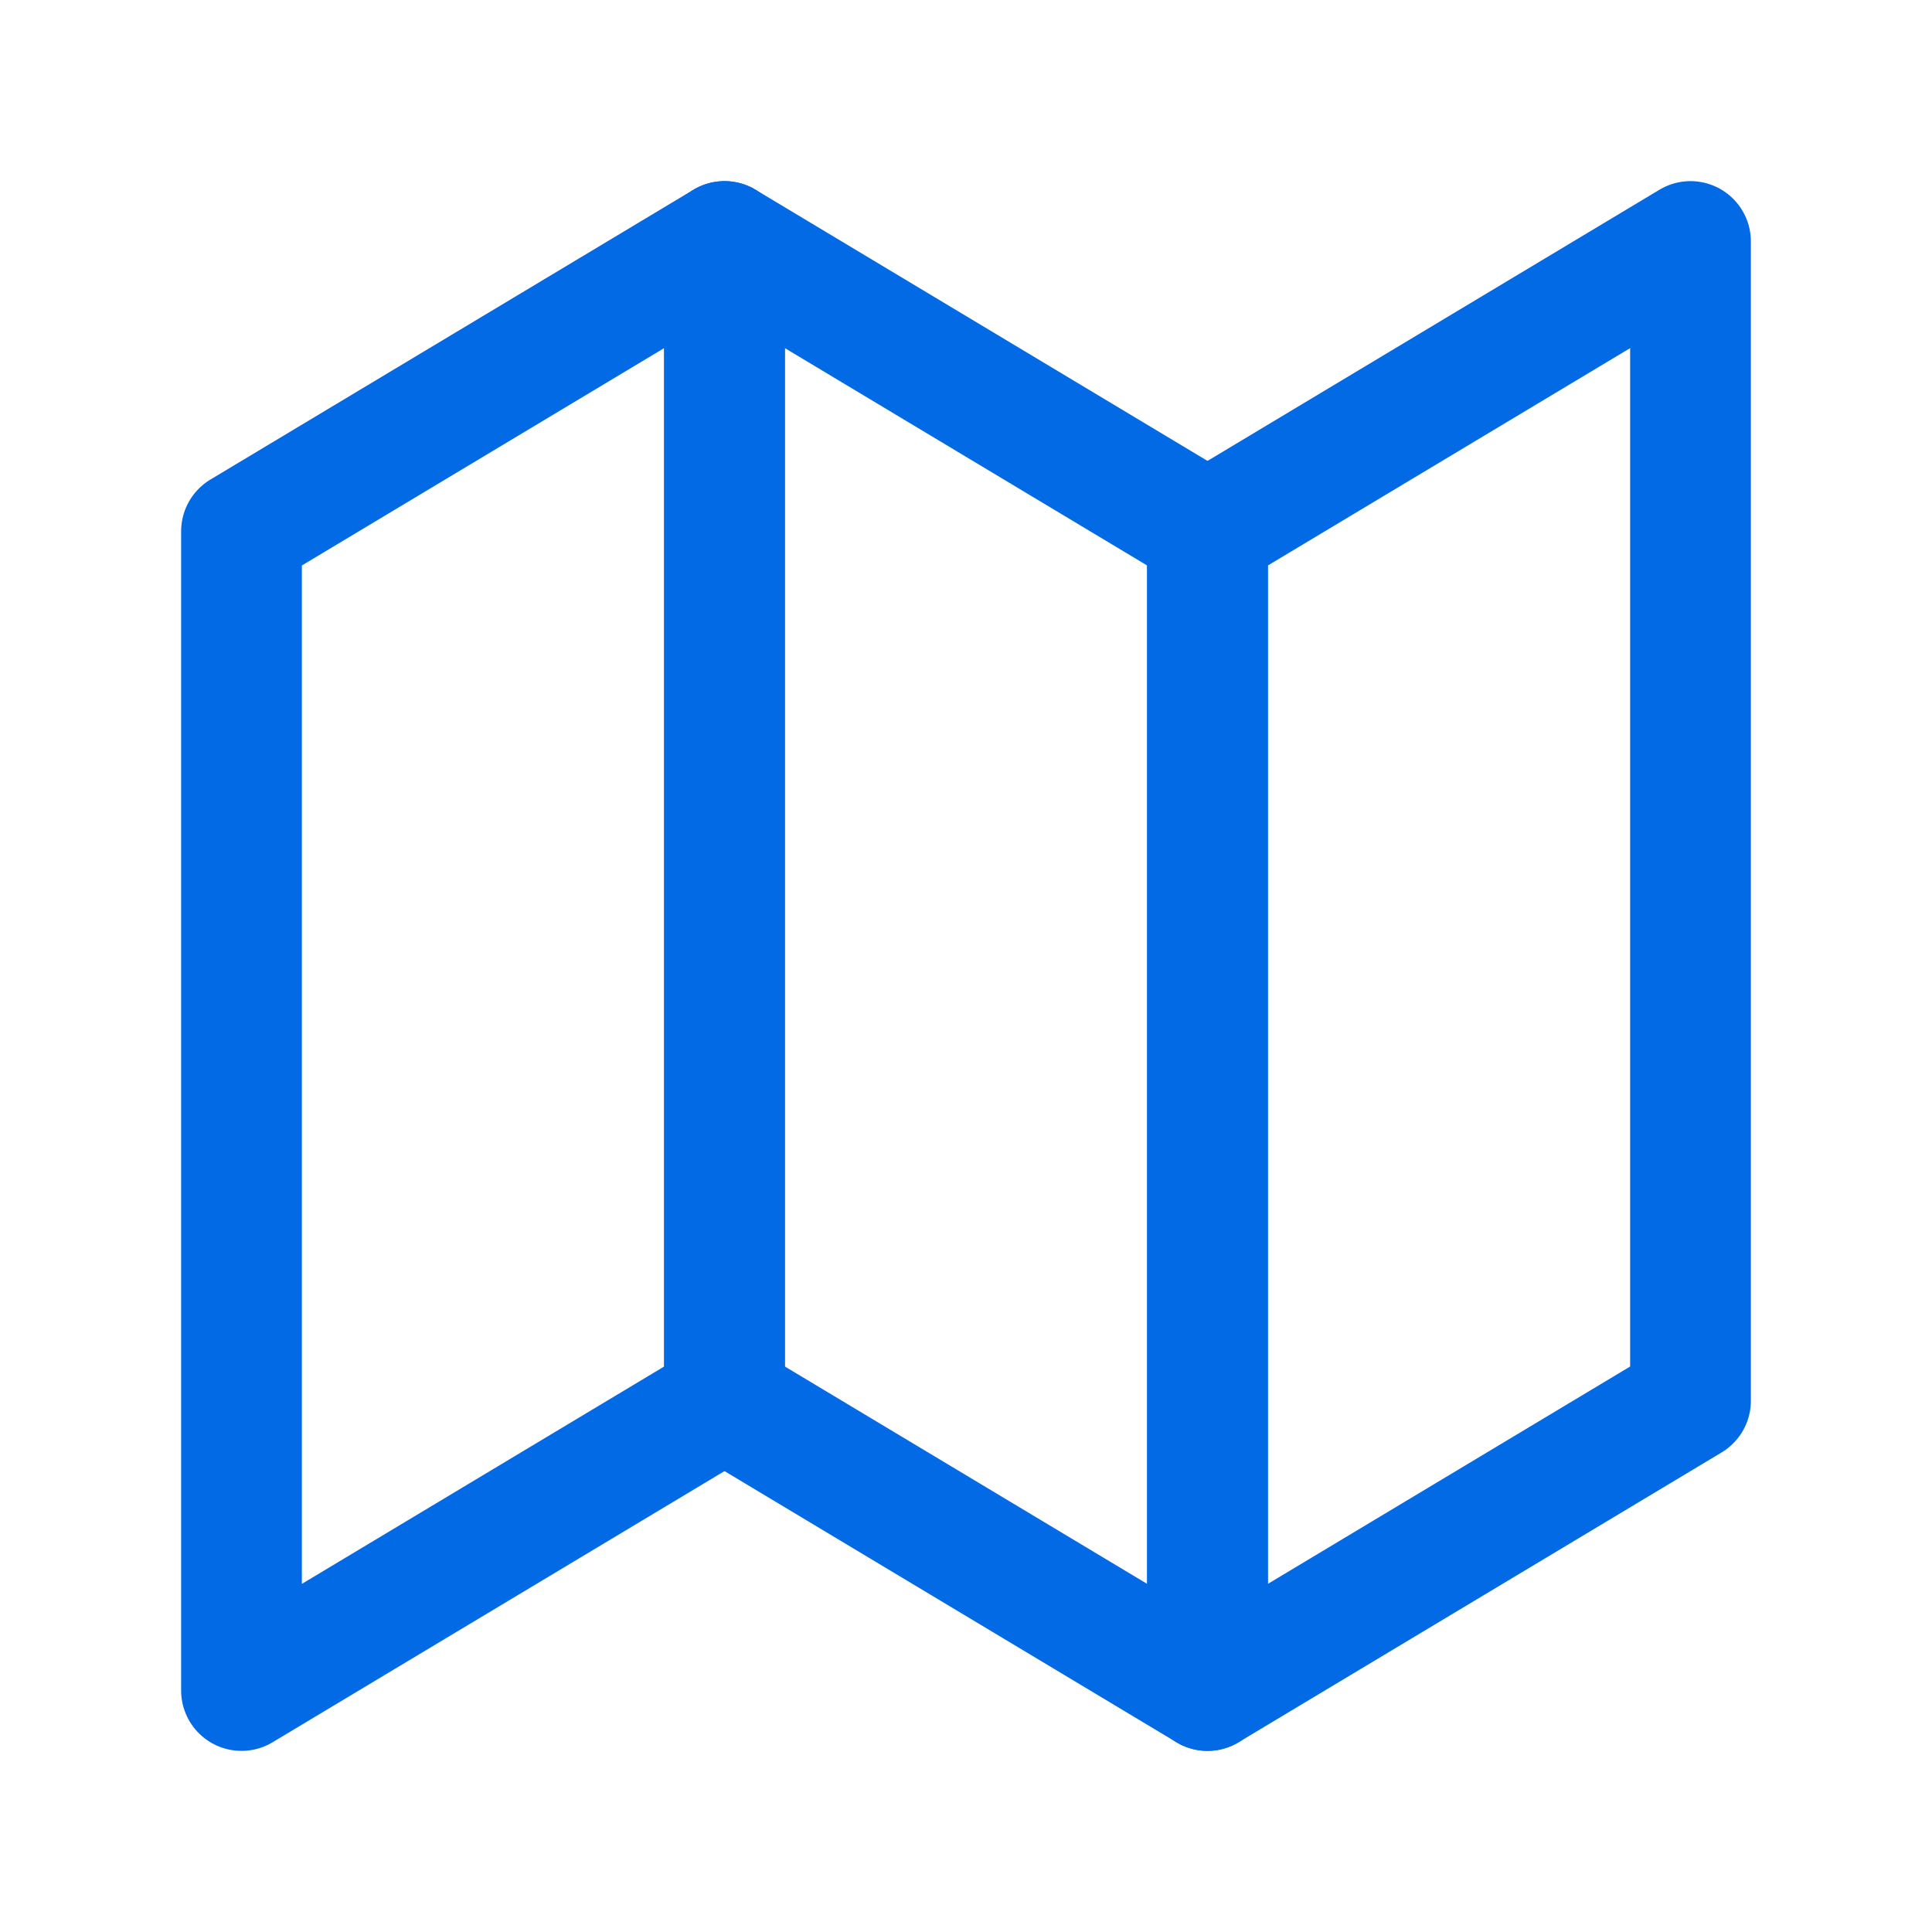
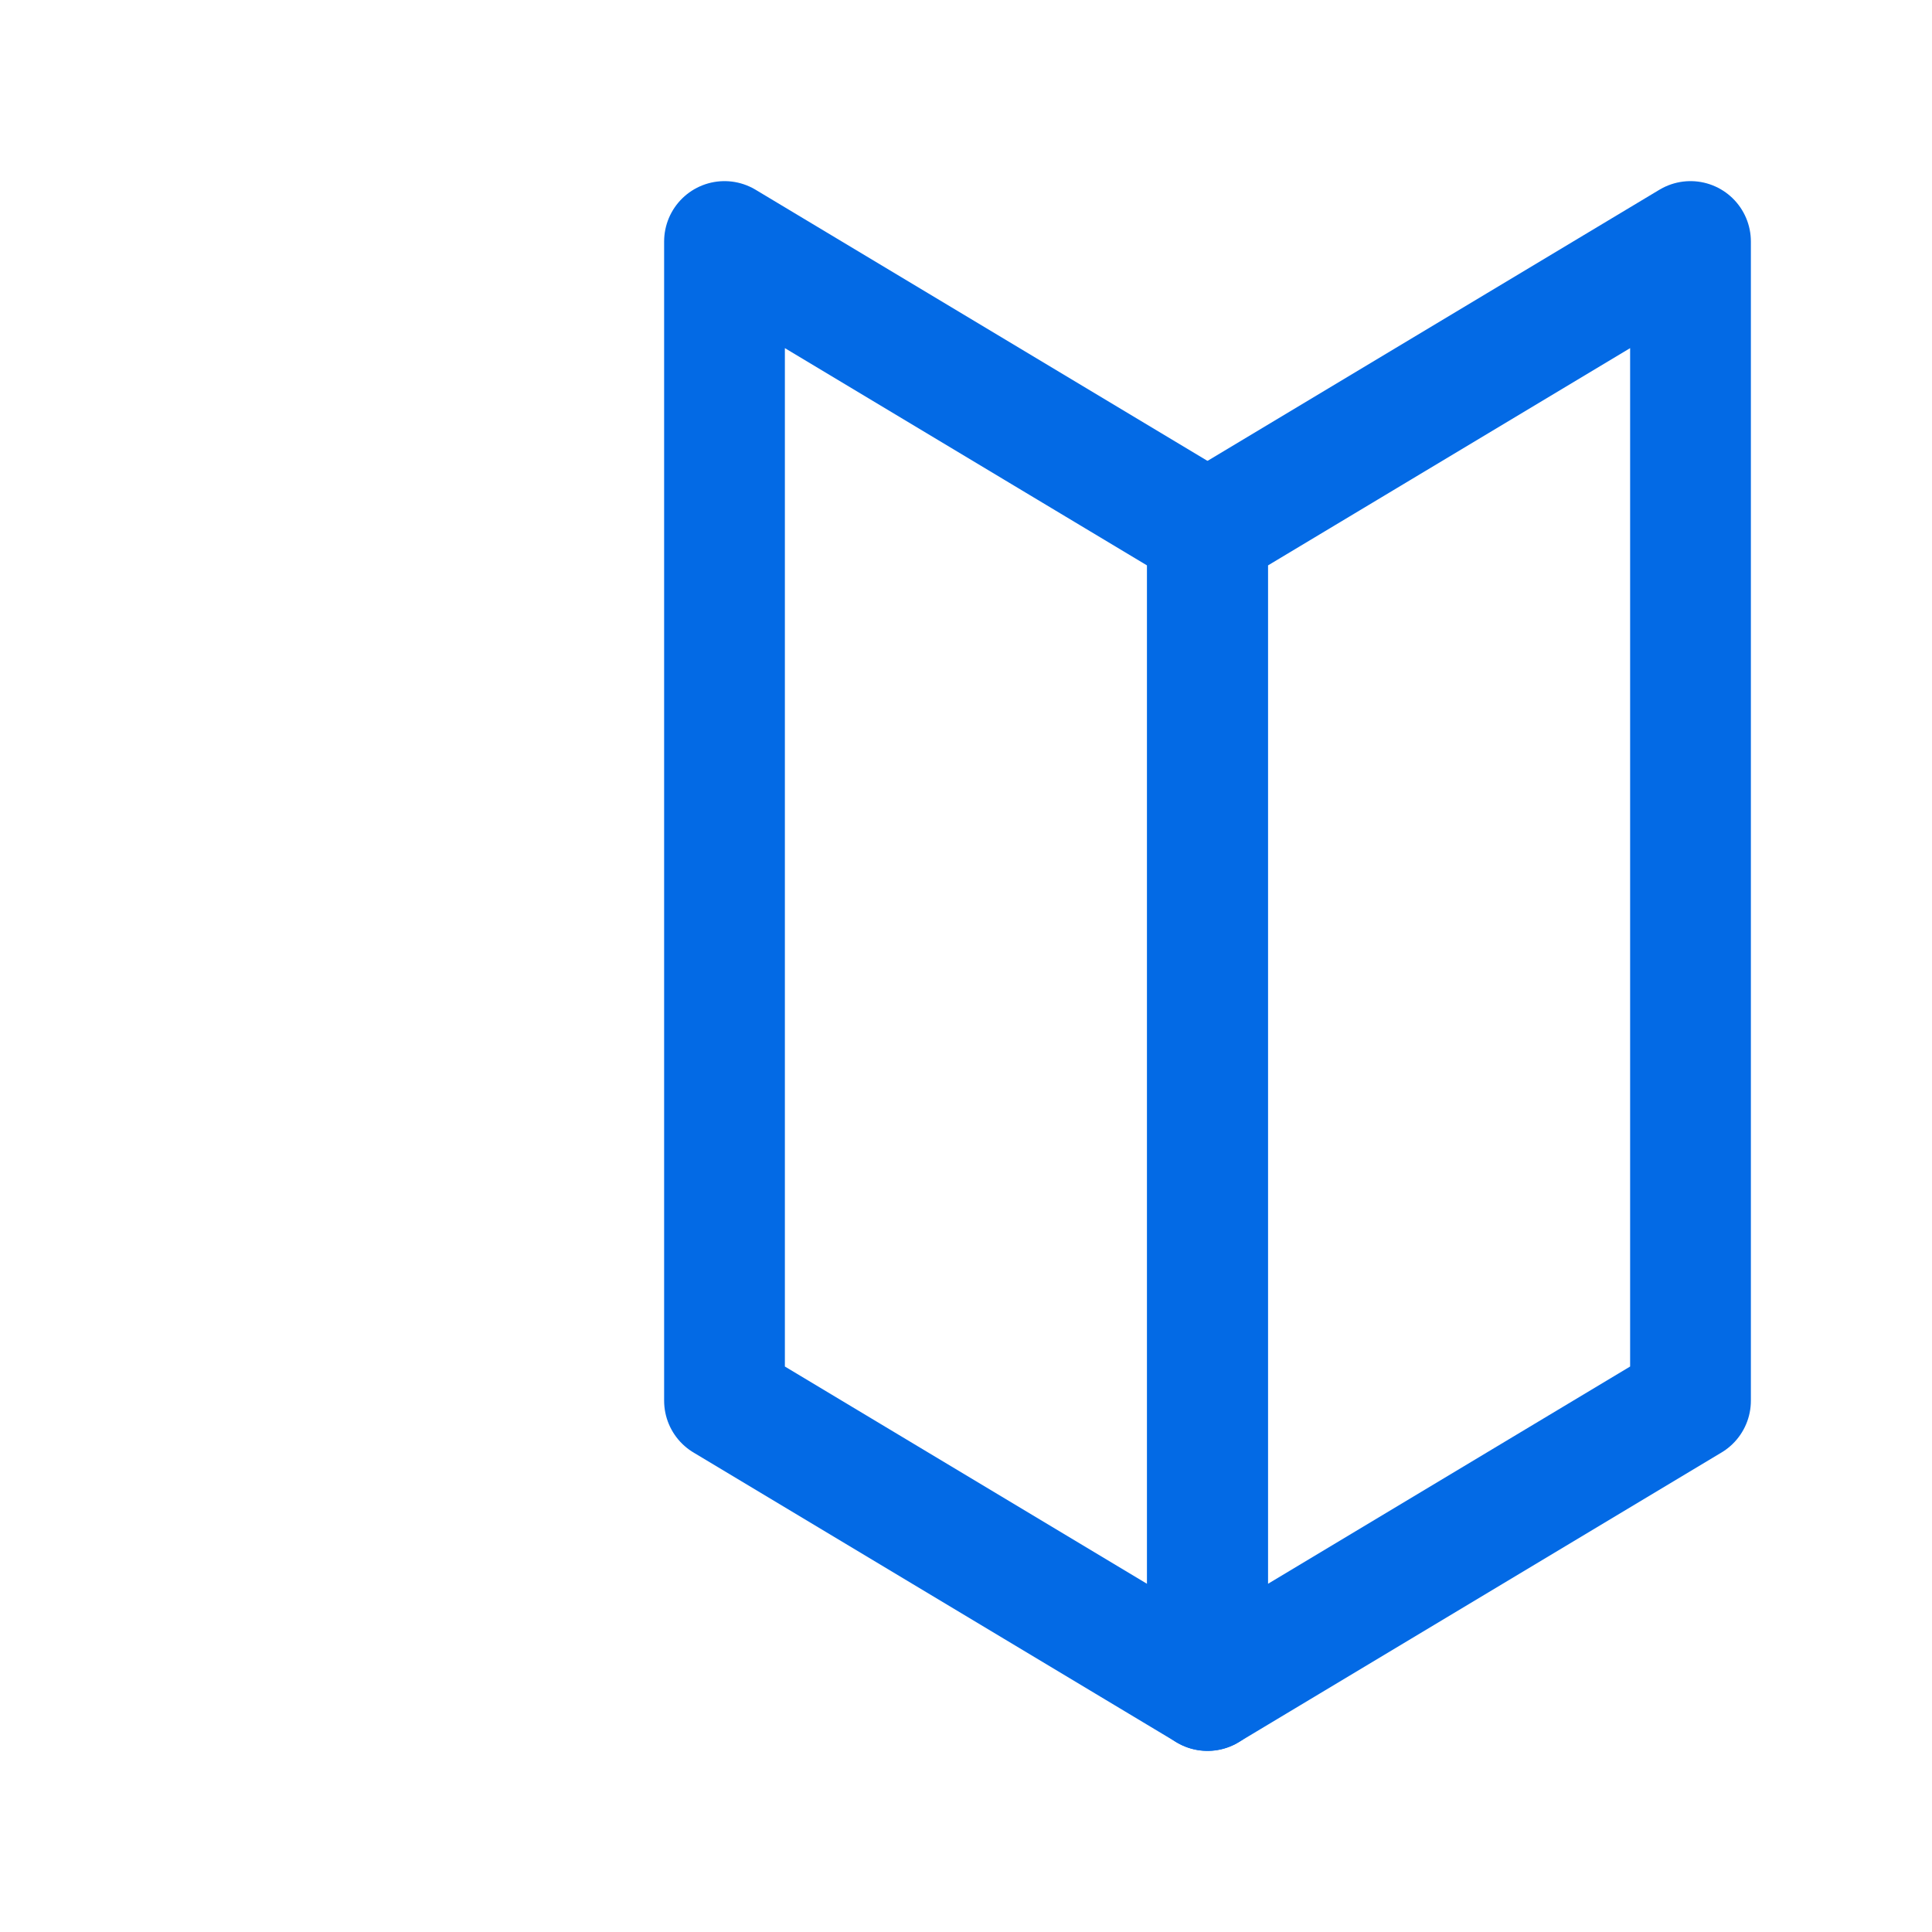
<svg xmlns="http://www.w3.org/2000/svg" width="32" height="32" viewBox="0 0 32 32" fill="none">
-   <path d="M4 8.8L12 4V23.2L4 28V8.8Z" stroke="#036AE5" stroke-width="2" stroke-linecap="round" stroke-linejoin="round" />
-   <path d="M20 8.8L28 4V23.2L20 28V8.8Z" stroke="#036AE5" stroke-width="2" stroke-linecap="round" stroke-linejoin="round" />
+   <path d="M20 8.8L28 4V23.2L20 28V8.8" stroke="#036AE5" stroke-width="2" stroke-linecap="round" stroke-linejoin="round" />
  <path d="M20 8.8L12 4V23.2L20 28V8.8Z" stroke="#036AE5" stroke-width="2" stroke-linecap="round" stroke-linejoin="round" />
</svg>